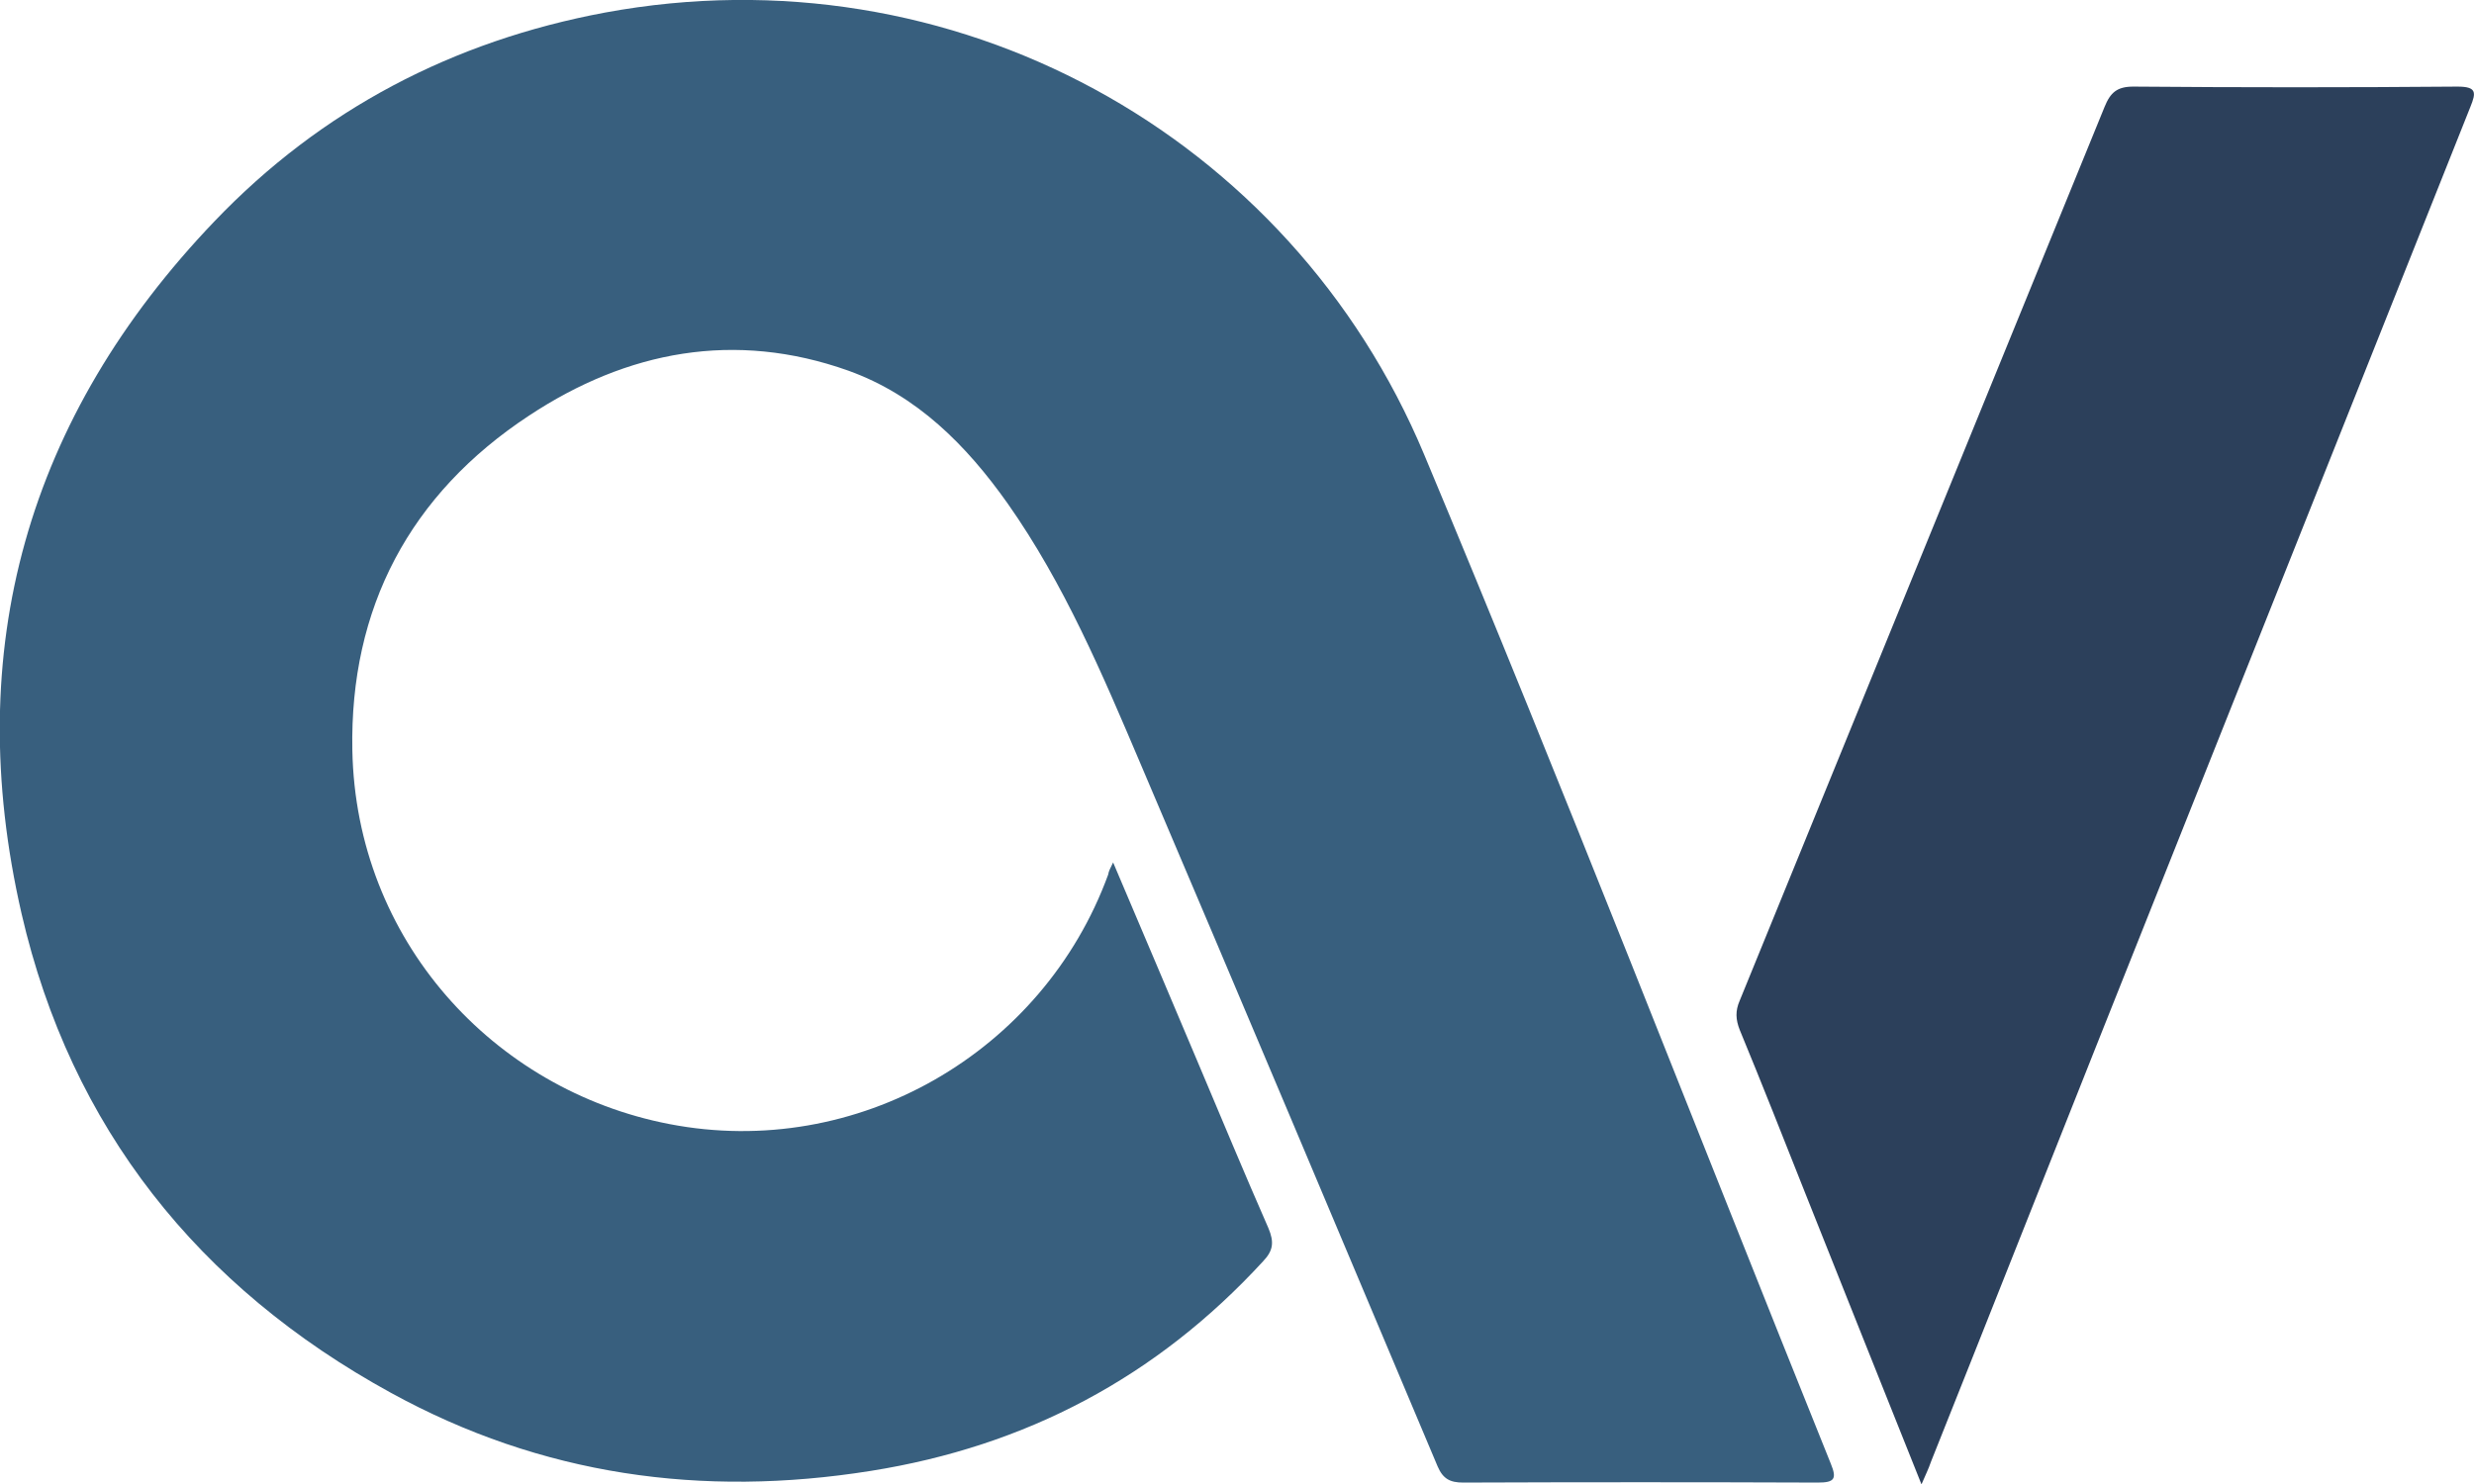
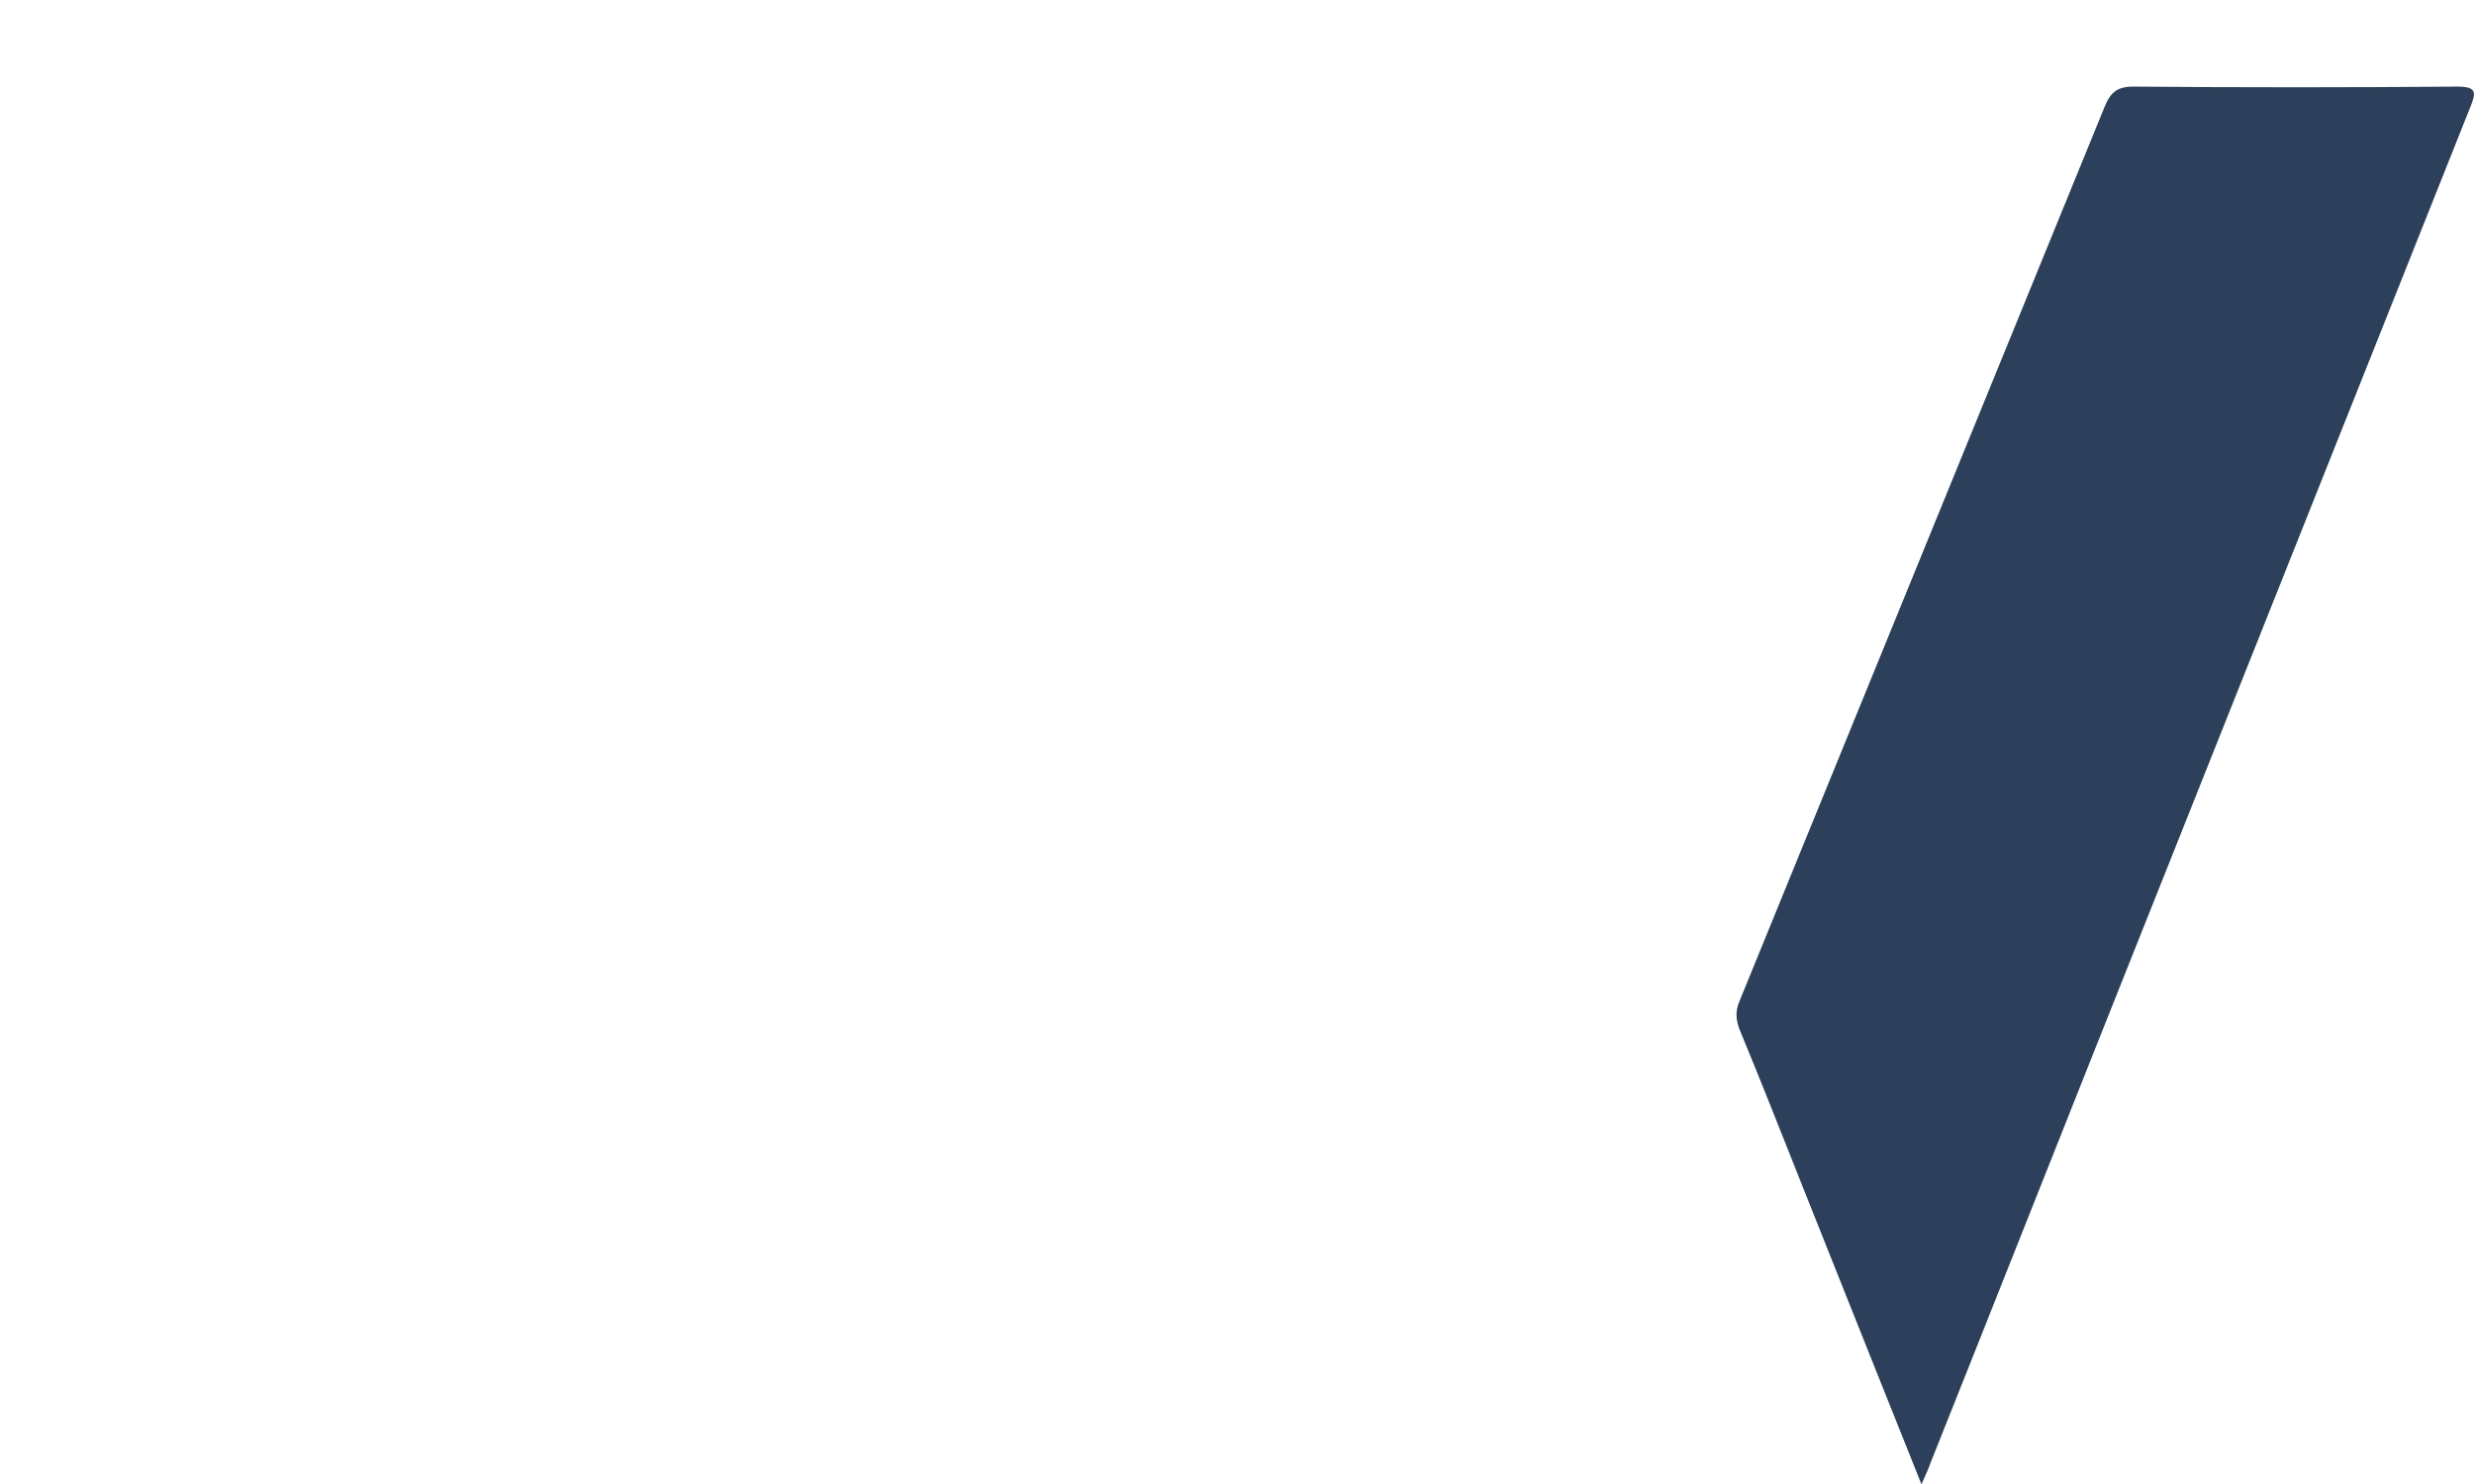
<svg xmlns="http://www.w3.org/2000/svg" enable-background="new 0 0 551.2 330.8" viewBox="0 0 551.2 330.8">
-   <path d="m248 192.2c6.5 15.3 12.7 29.9 18.9 44.6 5.2 12.3 10.3 24.6 15.7 36.9 1.3 3.1 1.1 5-1.2 7.4-23.7 25.8-52.8 41.2-87.4 46.7-37.6 6-73.4 1-106.9-17.4-42.9-23.5-71.3-59.1-82.3-106.8-13.5-58.8 1.3-110.7 43-154.3 23.8-24.9 53.2-40.2 87-46.5 77.4-14.3 152.6 27 182.5 98.5 31.2 74.5 60.4 149.9 90.6 224.9 1.4 3.4.8 4.2-2.9 4.2-26.3-.1-52.7-.1-79 0-2.9 0-4.5-.8-5.7-3.6-22-52.2-44-104.5-66.2-156.6-8.5-20-17-40.1-29.6-58-9.2-13-20.2-24.1-35.5-29.6-25.3-9-49.3-4.4-71.1 10-26.6 17.5-40 42.9-39.4 74.6.8 42.2 31.3 75.7 70.6 83.3 41.8 8.1 83.3-15.9 97.8-55.6.1-.7.4-1.3 1.1-2.7z" fill="#385f7e" />
  <path d="m428.1 330.8c-8.9-22.2-17.4-43.6-25.9-64.9-4.8-12.1-9.6-24.3-14.6-36.4-.9-2.3-1-4.2 0-6.5 27.1-66.4 54.2-132.8 81.3-199.2 1.3-3.2 2.8-4.5 6.4-4.5 24.1.2 48.1.2 72.2 0 4.3 0 4.2 1.3 2.9 4.5-27.8 69.8-55.6 139.6-83.4 209.4-12.3 30.9-24.5 61.8-36.8 92.6-.5 1.5-1.2 2.9-2.1 5z" fill="#2c405b" />
</svg>